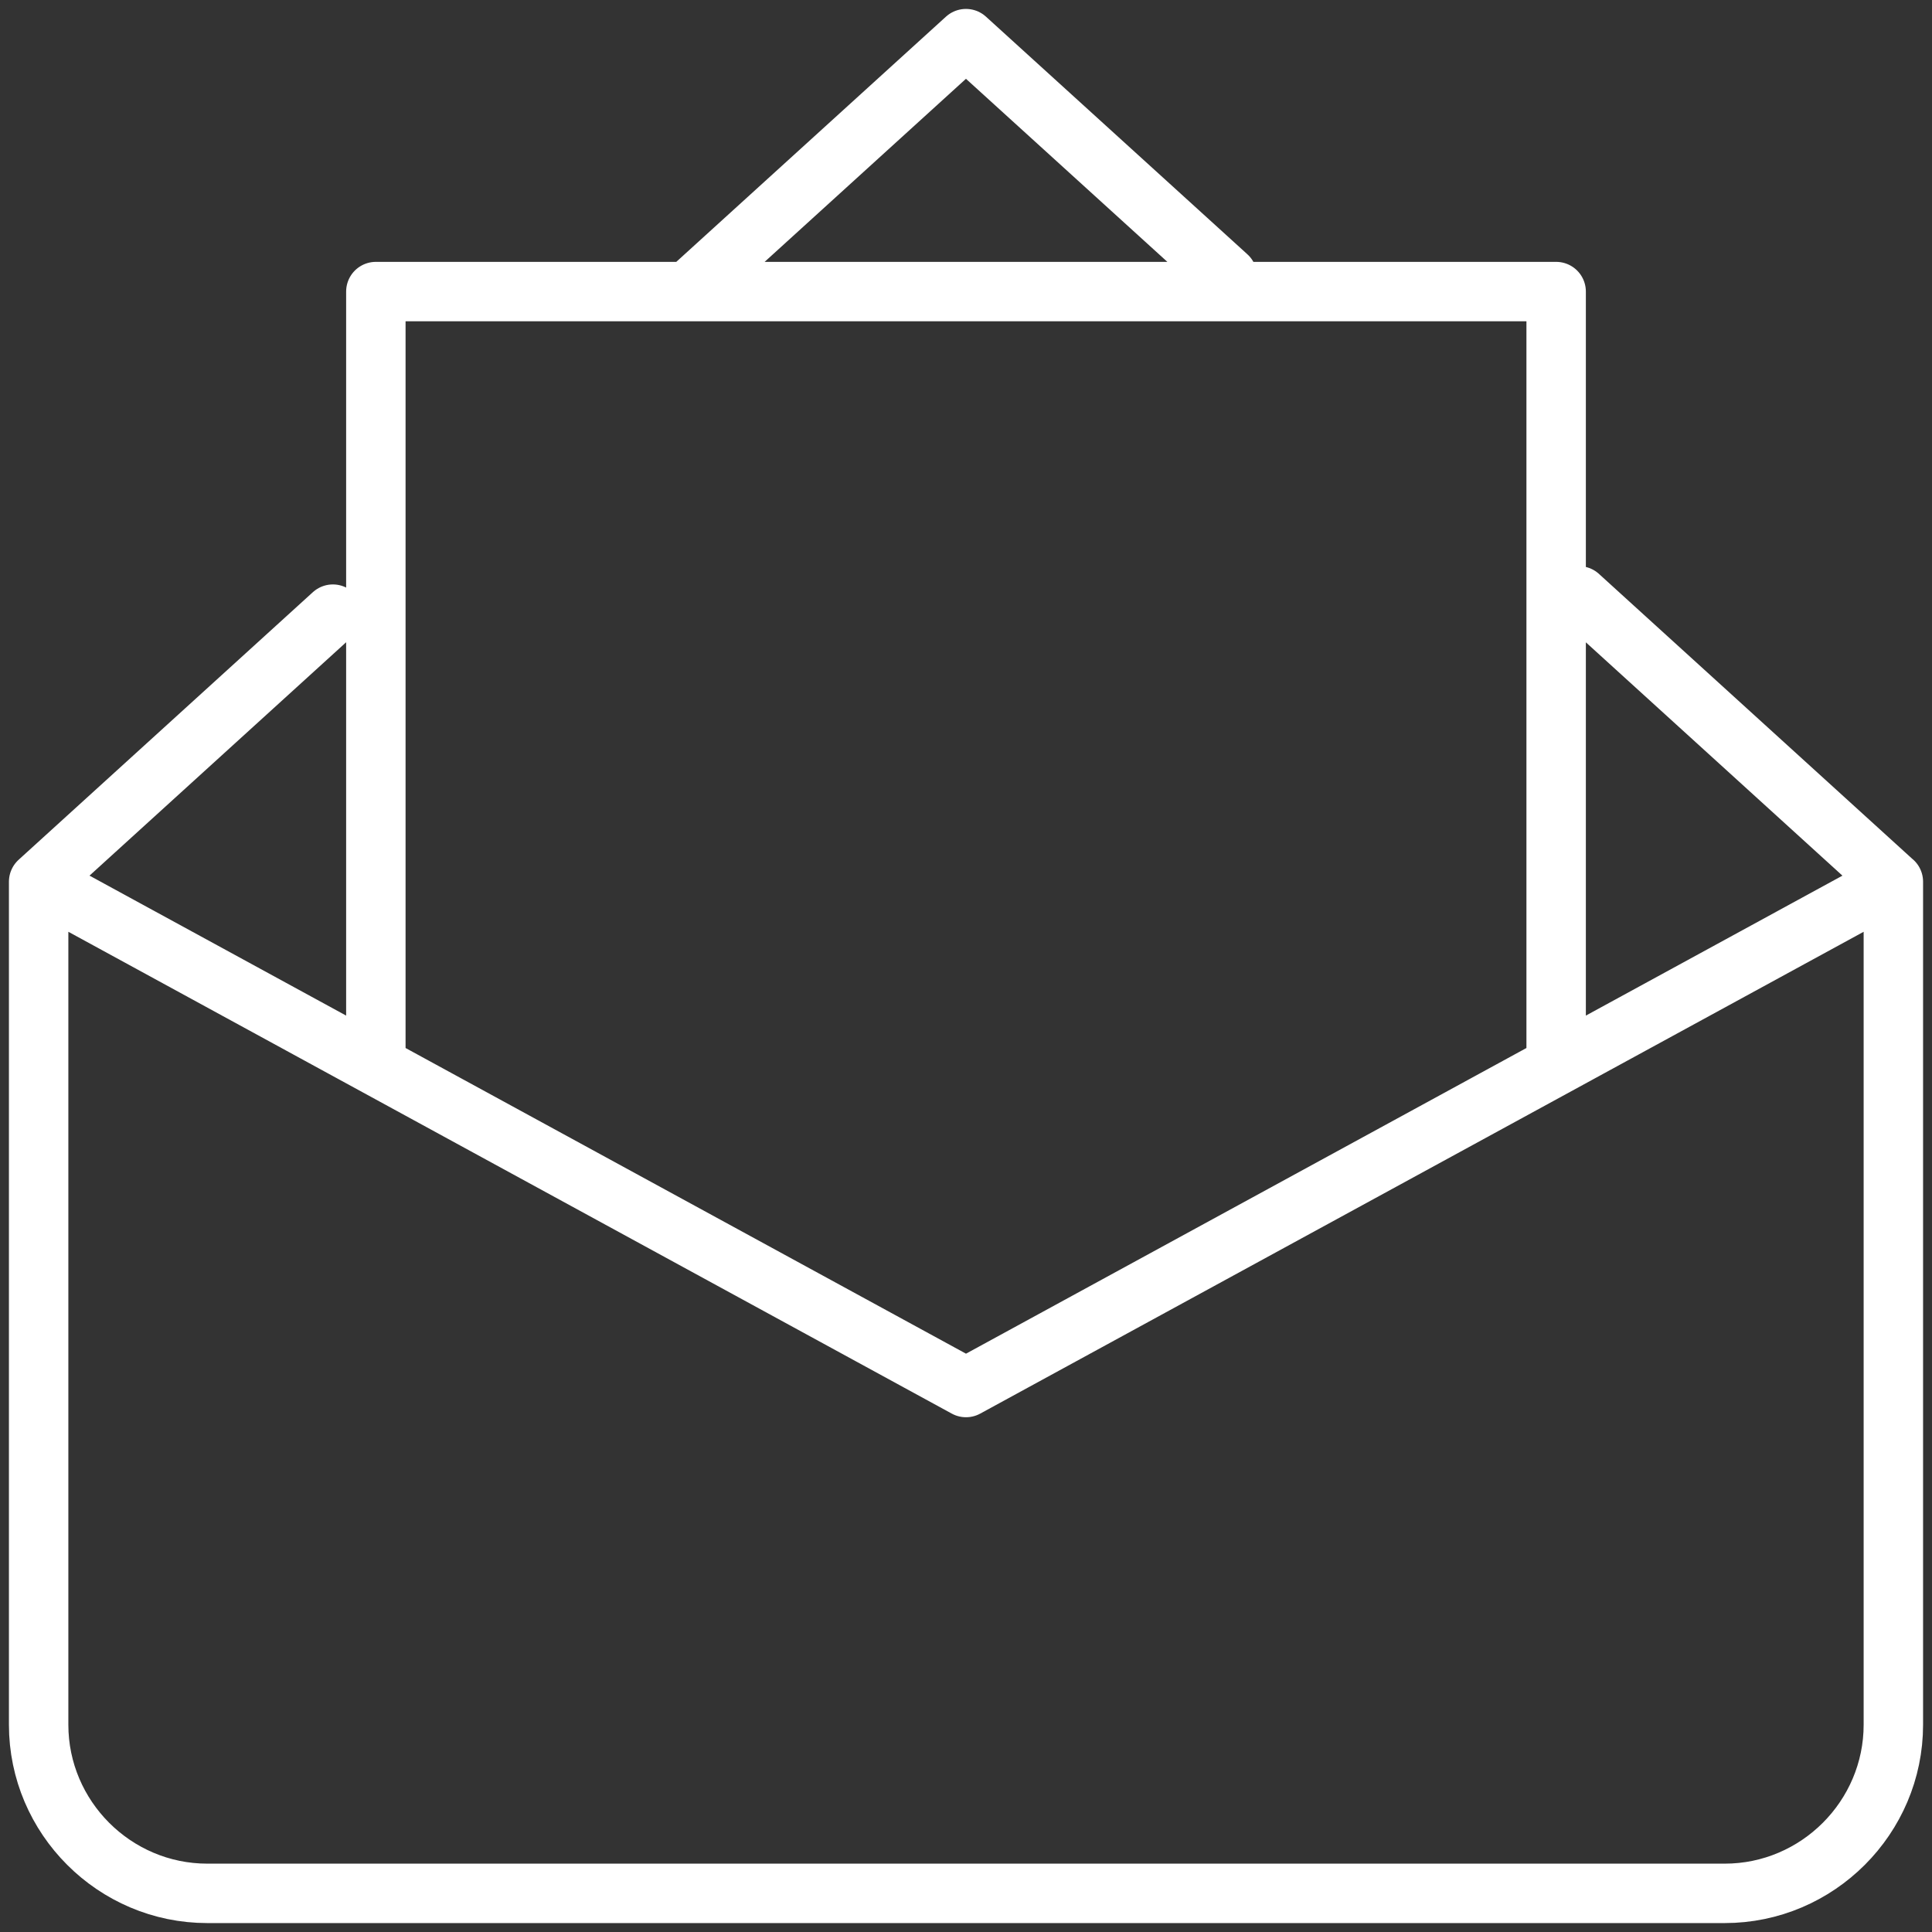
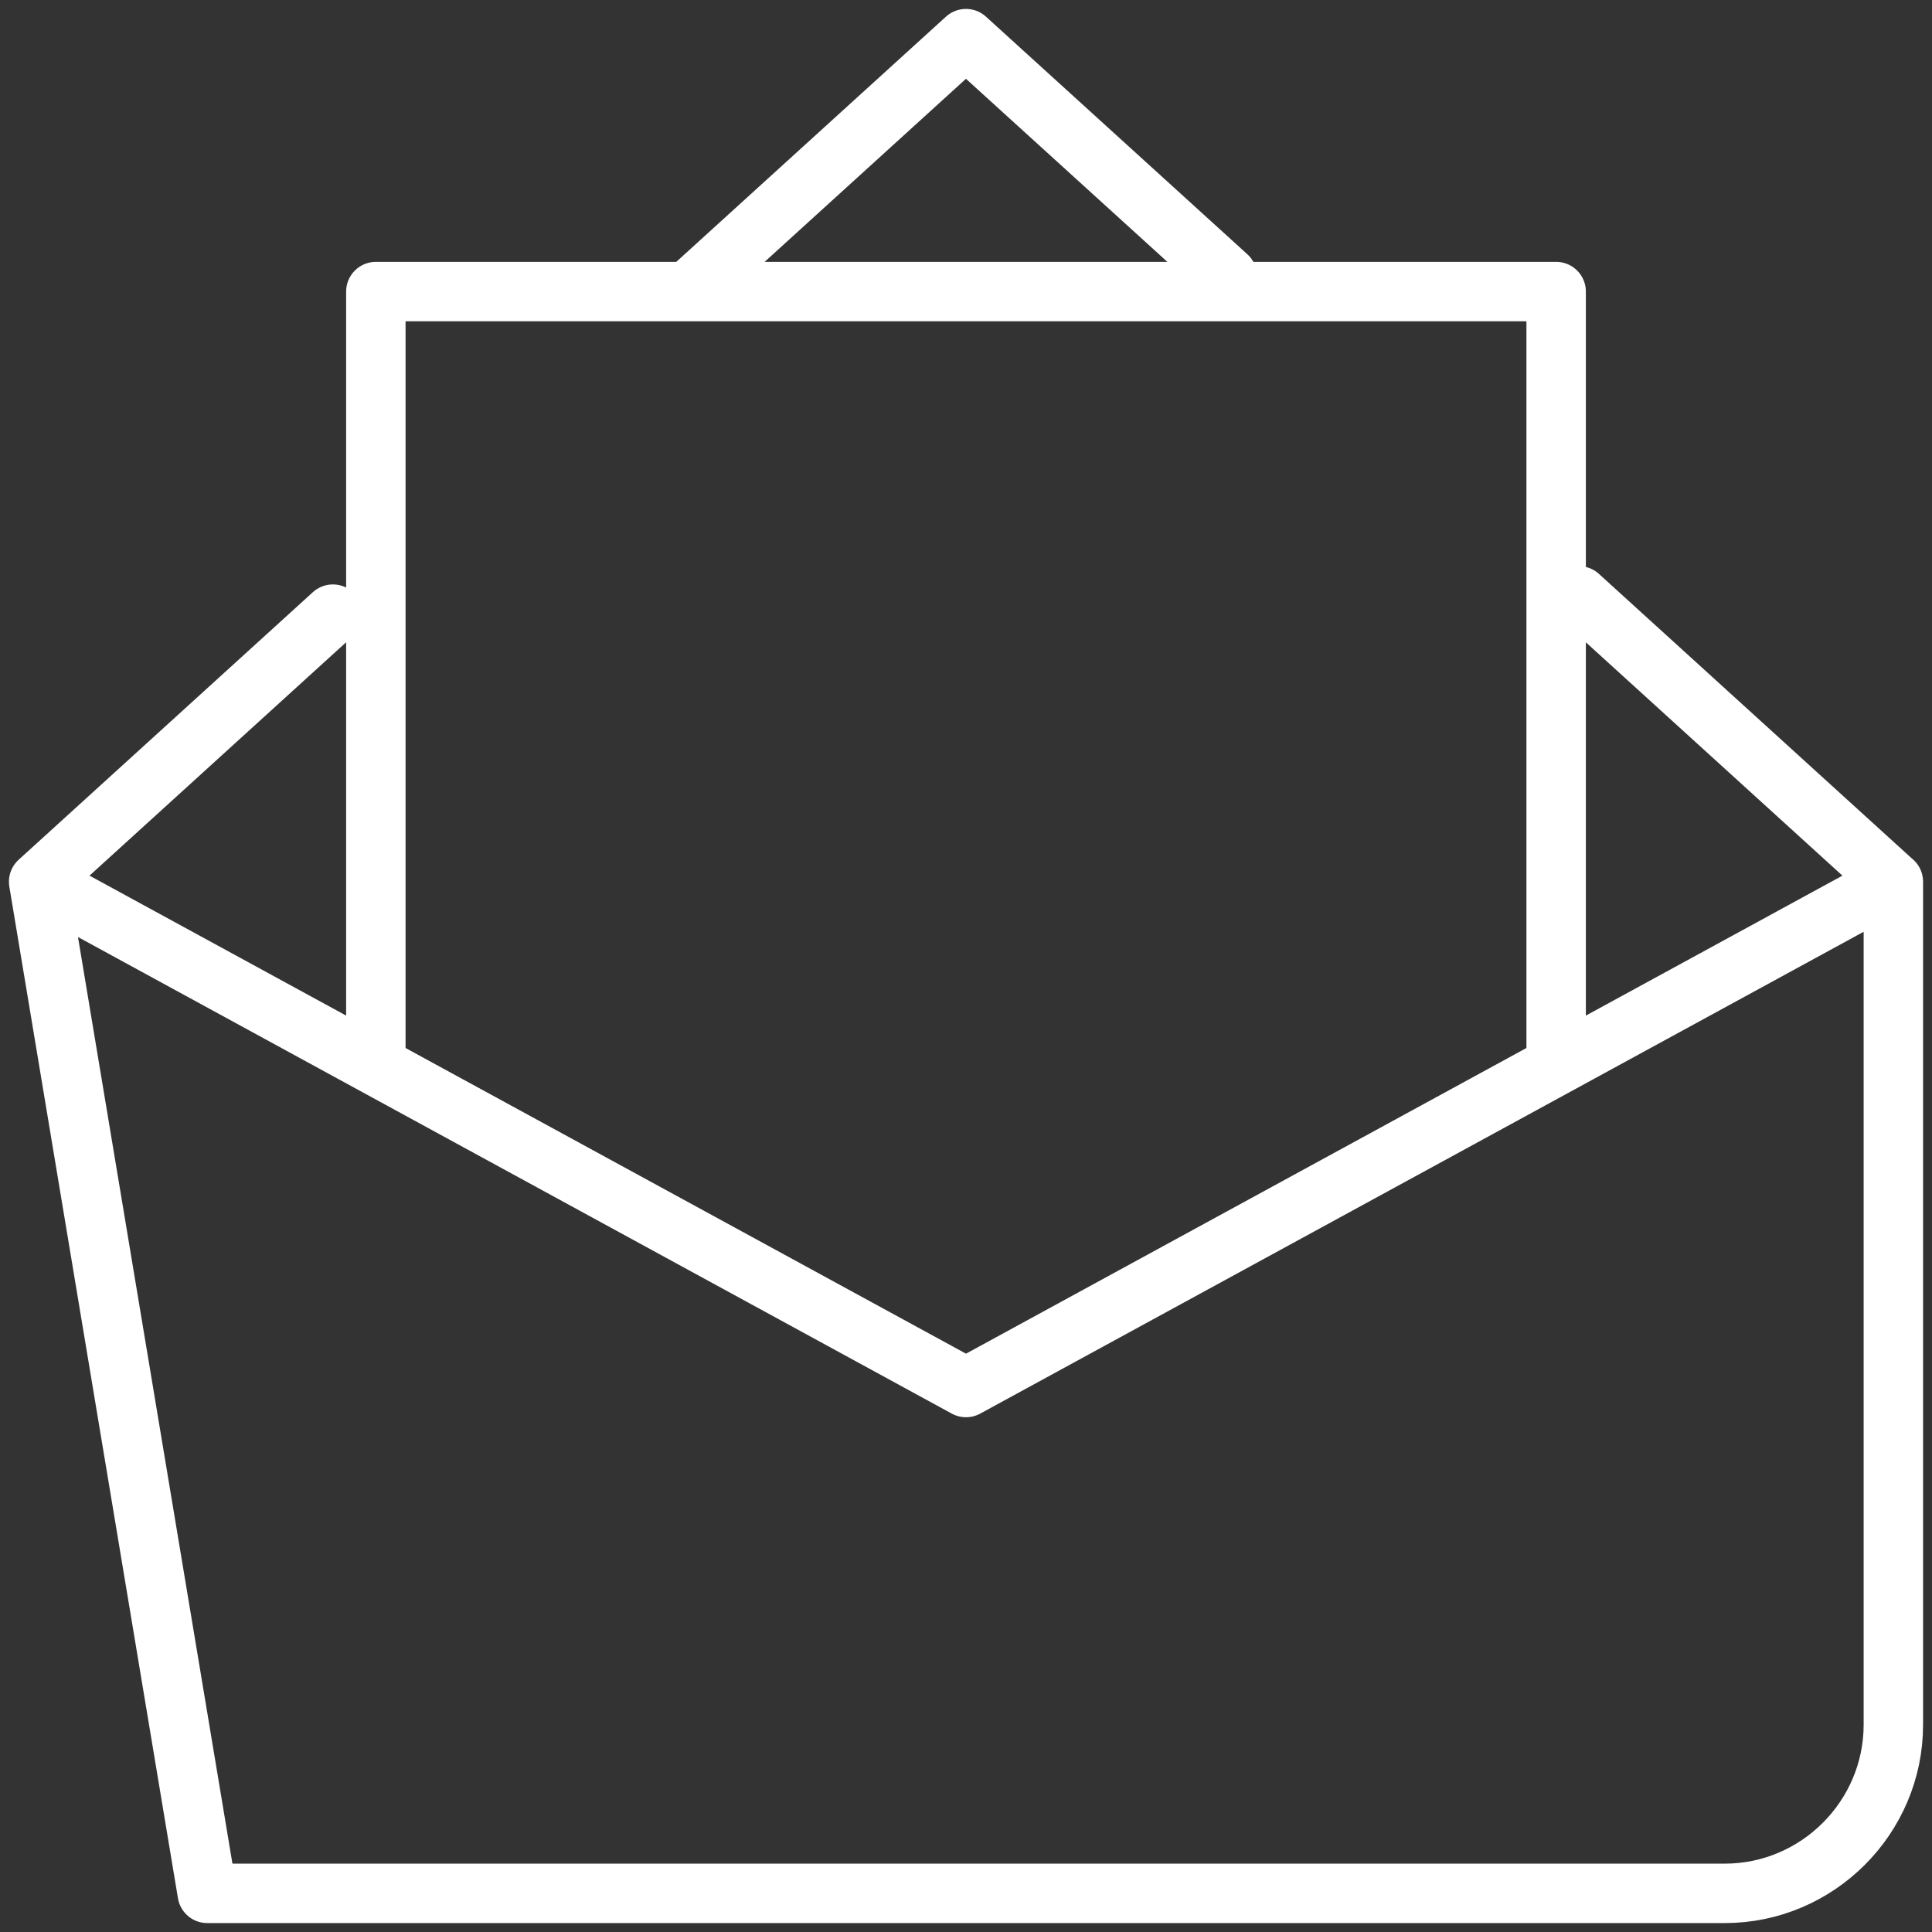
<svg xmlns="http://www.w3.org/2000/svg" width="50px" height="50px" viewBox="0 0 50 50" version="1.1">
  <rect x="0" y="0" width="50" height="50" fill="#333333" stroke="none" />
  <title>🎨 Icon Color Copy</title>
  <g id="Seguridad" stroke="none" stroke-width="1" fill="none" fill-rule="evenodd" stroke-linecap="round" stroke-linejoin="round">
    <g id="Group-27" transform="translate(1, -76)" stroke="#FFFFFF" stroke-width="1.538">
-       <path d="M39.273,103.182 L39.273,83.546 L8.727,83.546 L8.727,103.182 M0,98.819 L7.615,91.894 M16.86,83.491 L23.999,77 L30.765,83.15 M39.863,91.421 L47.999,98.82 M48,98.819 L48,120.636 C48,123.036 46.036,125 43.636,125 L4.364,125 C1.964,125 0,123.036 0,120.636 L0,98.819 M48,98.819 L24,111.909 L0,98.819" id="🎨-Icon-Color-Copy" />
+       <path d="M39.273,103.182 L39.273,83.546 L8.727,83.546 L8.727,103.182 M0,98.819 L7.615,91.894 M16.86,83.491 L23.999,77 L30.765,83.15 M39.863,91.421 L47.999,98.82 M48,98.819 L48,120.636 C48,123.036 46.036,125 43.636,125 L4.364,125 L0,98.819 M48,98.819 L24,111.909 L0,98.819" id="🎨-Icon-Color-Copy" />
    </g>
  </g>
</svg>